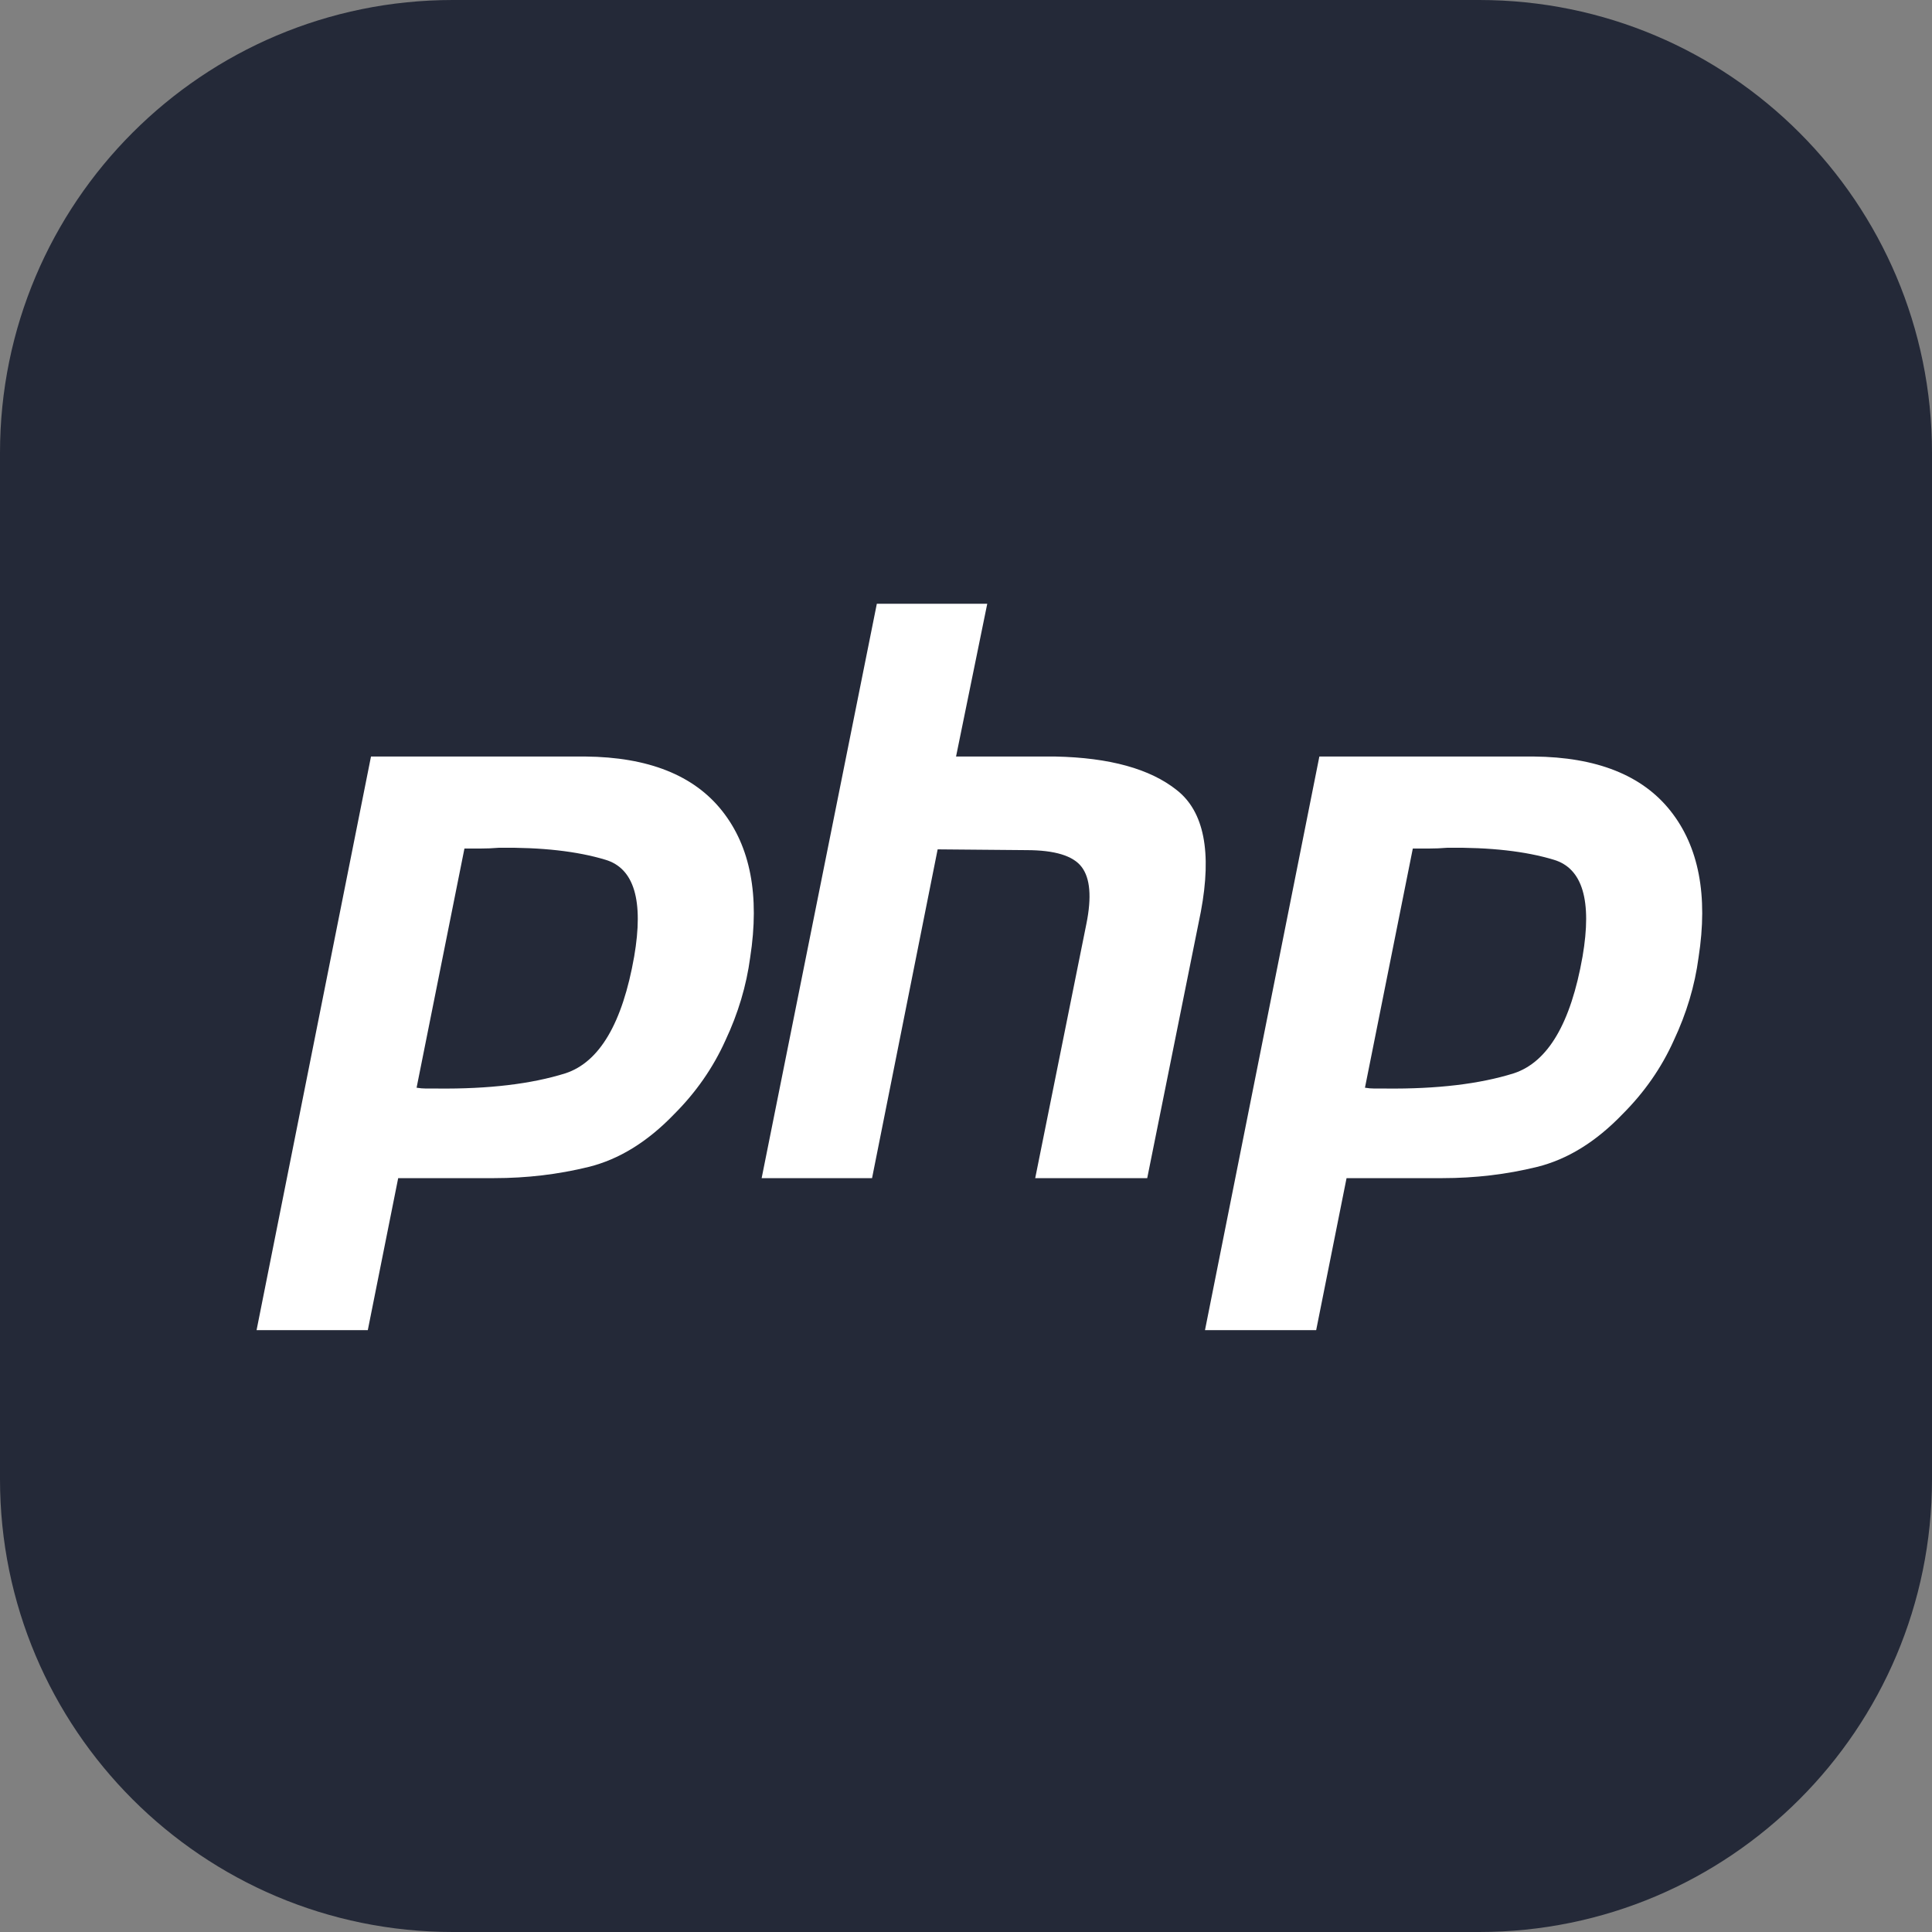
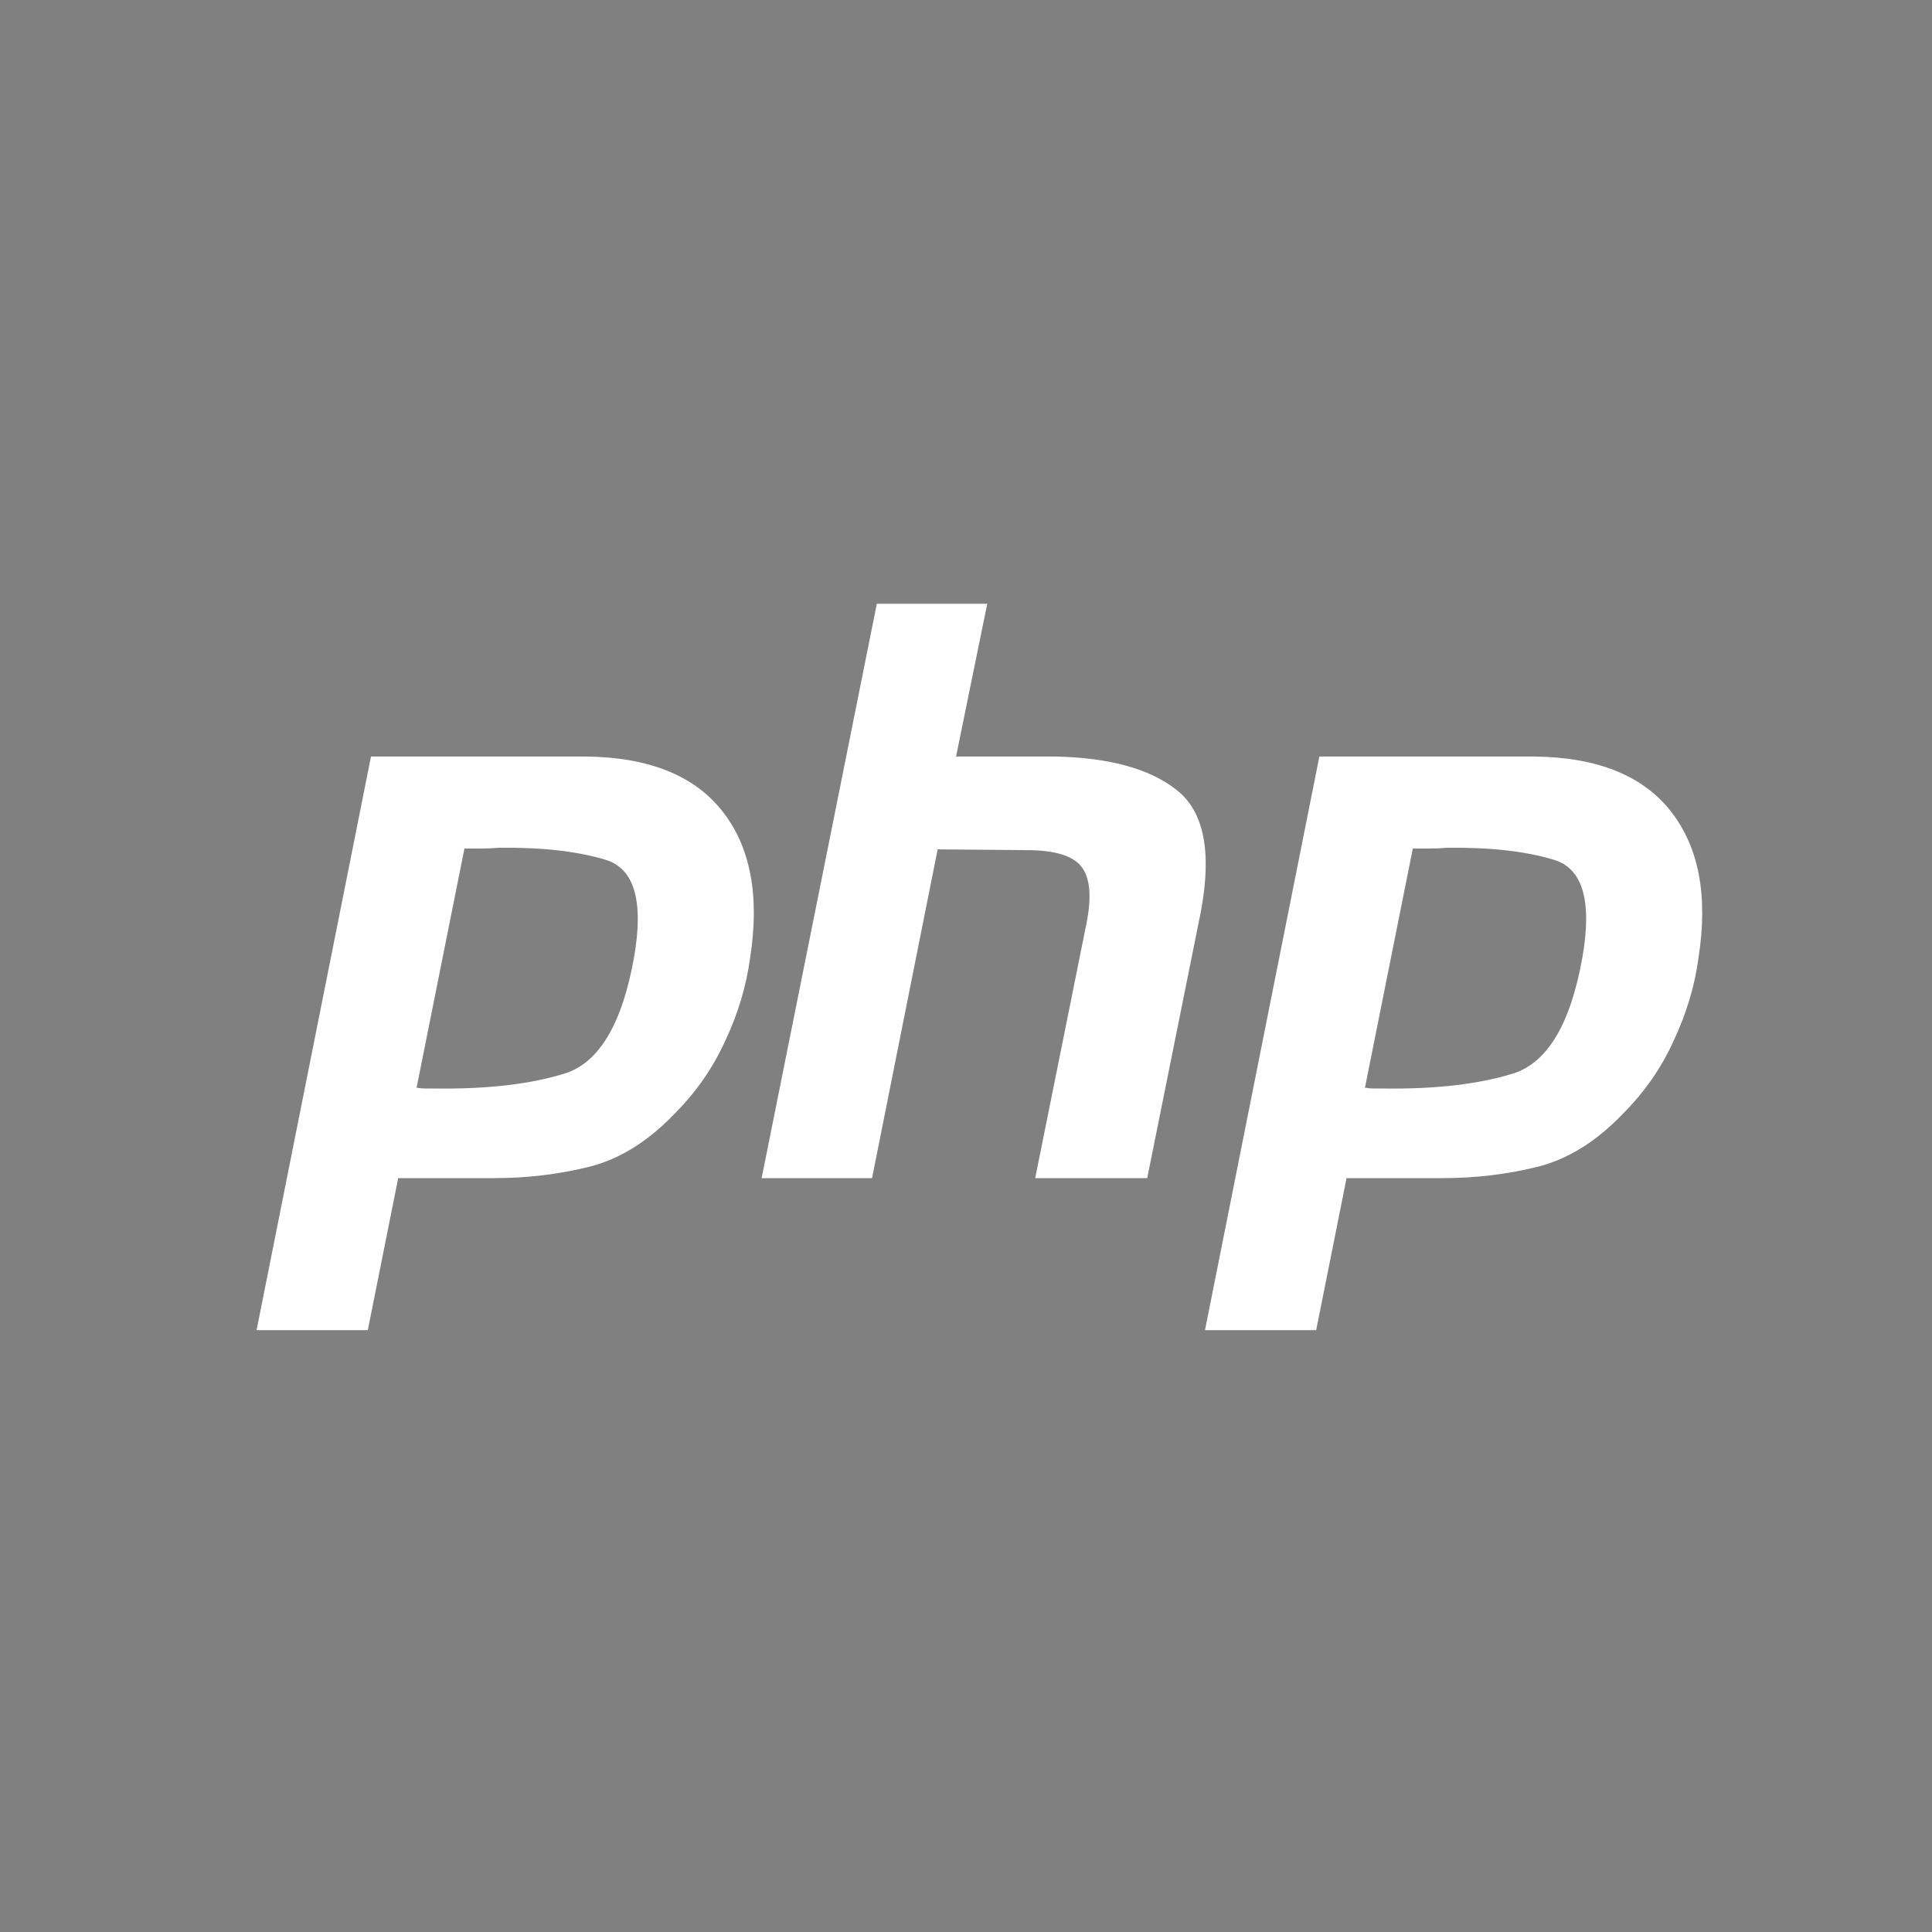
<svg xmlns="http://www.w3.org/2000/svg" width="40" height="40" viewBox="0 0 40 40" fill="none">
  <rect x="0" y="0" width="40" height="40" fill="#808080" stroke="none" />
-   <path d="M30.625 0H9.375C4.197 0 0 4.197 0 9.375V30.625C0 35.803 4.197 40 9.375 40H30.625C35.803 40 40 35.803 40 30.625V9.375C40 4.197 35.803 0 30.625 0Z" fill="#242938" />
  <path d="M7.681 15.663H12.12C13.422 15.675 14.367 16.05 14.952 16.79C15.537 17.529 15.73 18.54 15.532 19.821C15.454 20.406 15.283 20.98 15.018 21.543C14.764 22.106 14.411 22.614 13.958 23.067C13.406 23.641 12.815 24.005 12.186 24.16C11.556 24.315 10.905 24.392 10.232 24.392H8.244L7.615 27.539H5.312L7.681 15.663ZM9.619 17.552L8.625 22.52C8.691 22.531 8.758 22.537 8.824 22.537H9.056C10.116 22.548 10.999 22.443 11.706 22.222C12.412 21.99 12.887 21.184 13.13 19.804C13.329 18.645 13.13 17.977 12.534 17.8C11.948 17.623 11.214 17.541 10.331 17.552C10.198 17.563 10.072 17.568 9.95 17.568H9.602L9.619 17.552ZM18.154 12.5H20.44L19.794 15.663H21.848C22.974 15.686 23.813 15.918 24.365 16.359C24.928 16.801 25.094 17.64 24.862 18.877L23.752 24.392H21.433L22.493 19.125C22.604 18.573 22.571 18.181 22.394 17.949C22.218 17.717 21.837 17.601 21.251 17.601L19.413 17.585L18.055 24.392H15.769L18.154 12.5ZM27.316 15.663H31.755C33.058 15.675 34.002 16.05 34.587 16.79C35.172 17.529 35.366 18.54 35.167 19.821C35.09 20.406 34.918 20.98 34.653 21.543C34.4 22.106 34.046 22.614 33.593 23.067C33.041 23.641 32.451 24.005 31.821 24.16C31.192 24.315 30.54 24.392 29.867 24.392H27.879L27.25 27.539H24.948L27.316 15.663ZM29.254 17.552L28.26 22.52C28.327 22.531 28.393 22.537 28.459 22.537H28.691C29.751 22.548 30.634 22.443 31.341 22.222C32.048 21.99 32.522 21.184 32.765 19.804C32.964 18.645 32.765 17.977 32.169 17.8C31.584 17.623 30.85 17.541 29.966 17.552C29.834 17.563 29.707 17.568 29.585 17.568H29.238L29.254 17.552Z" fill="white" />
</svg>